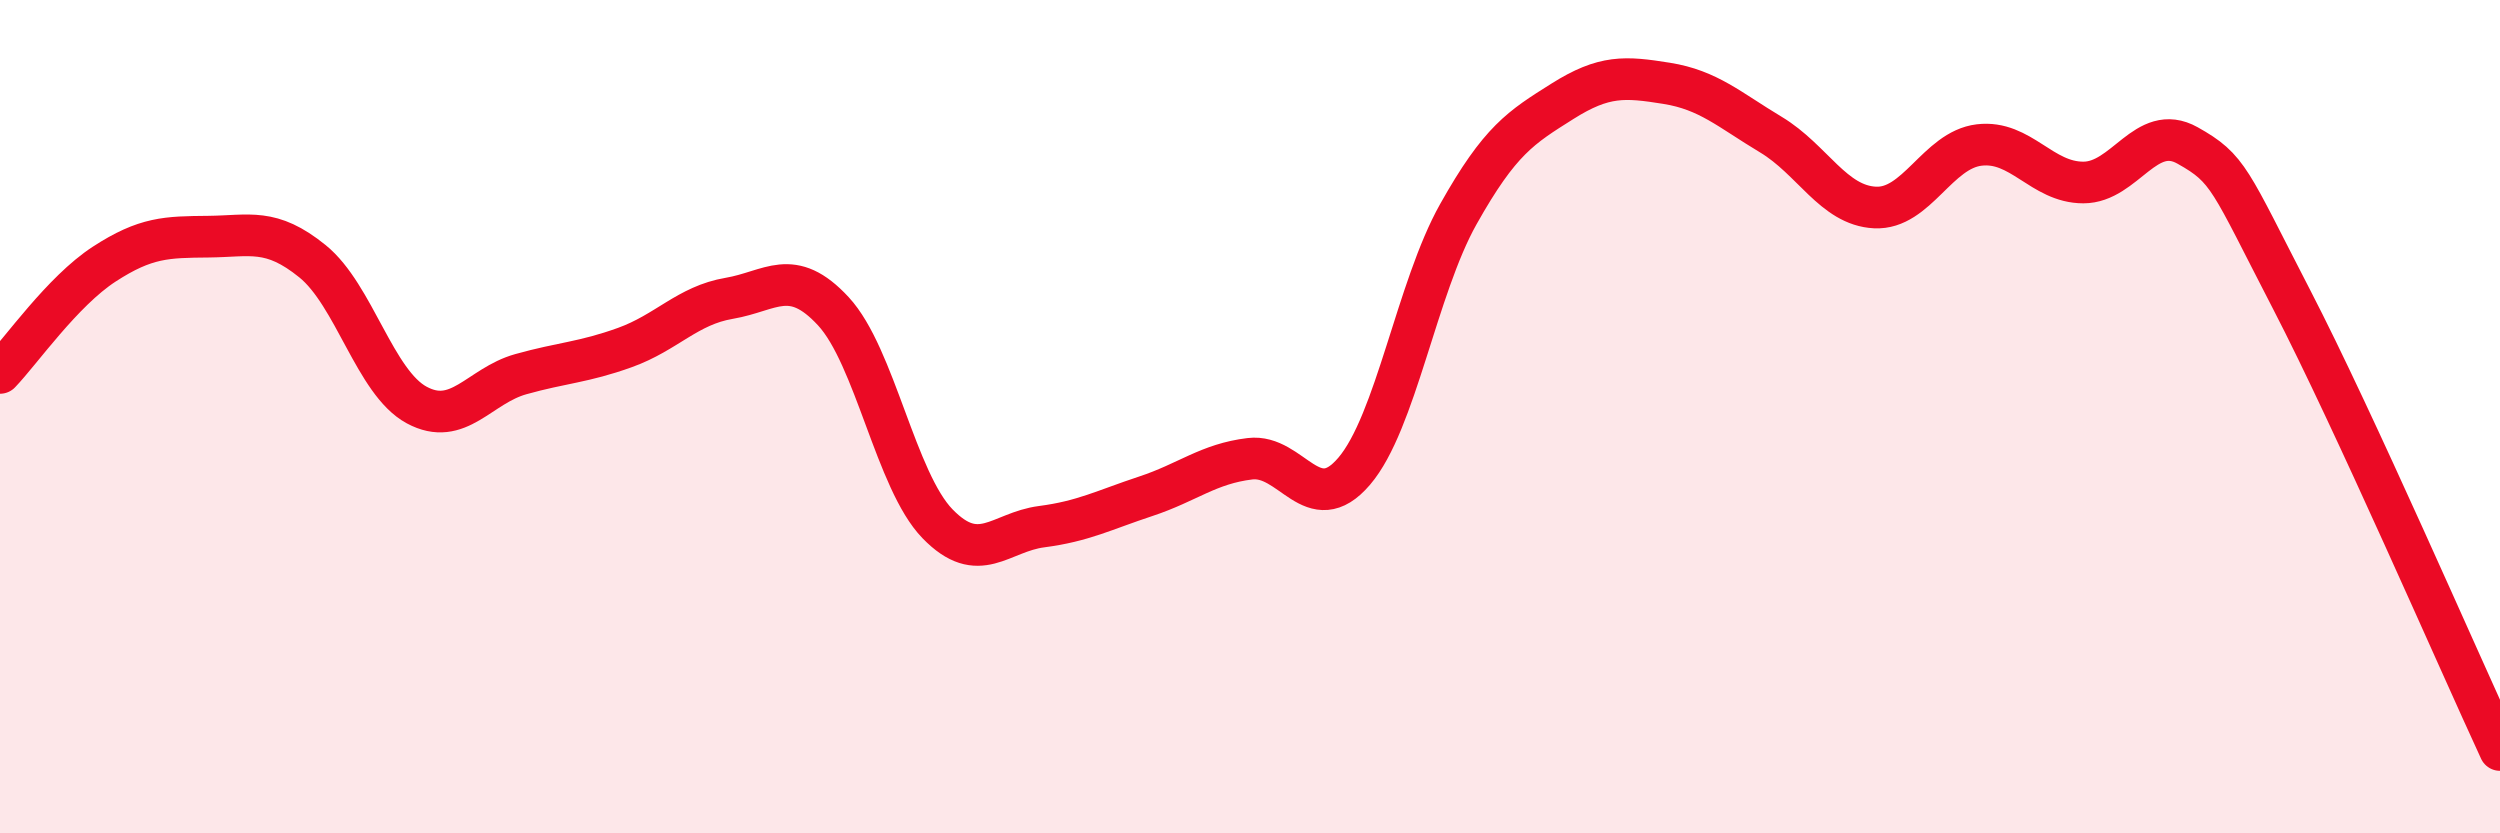
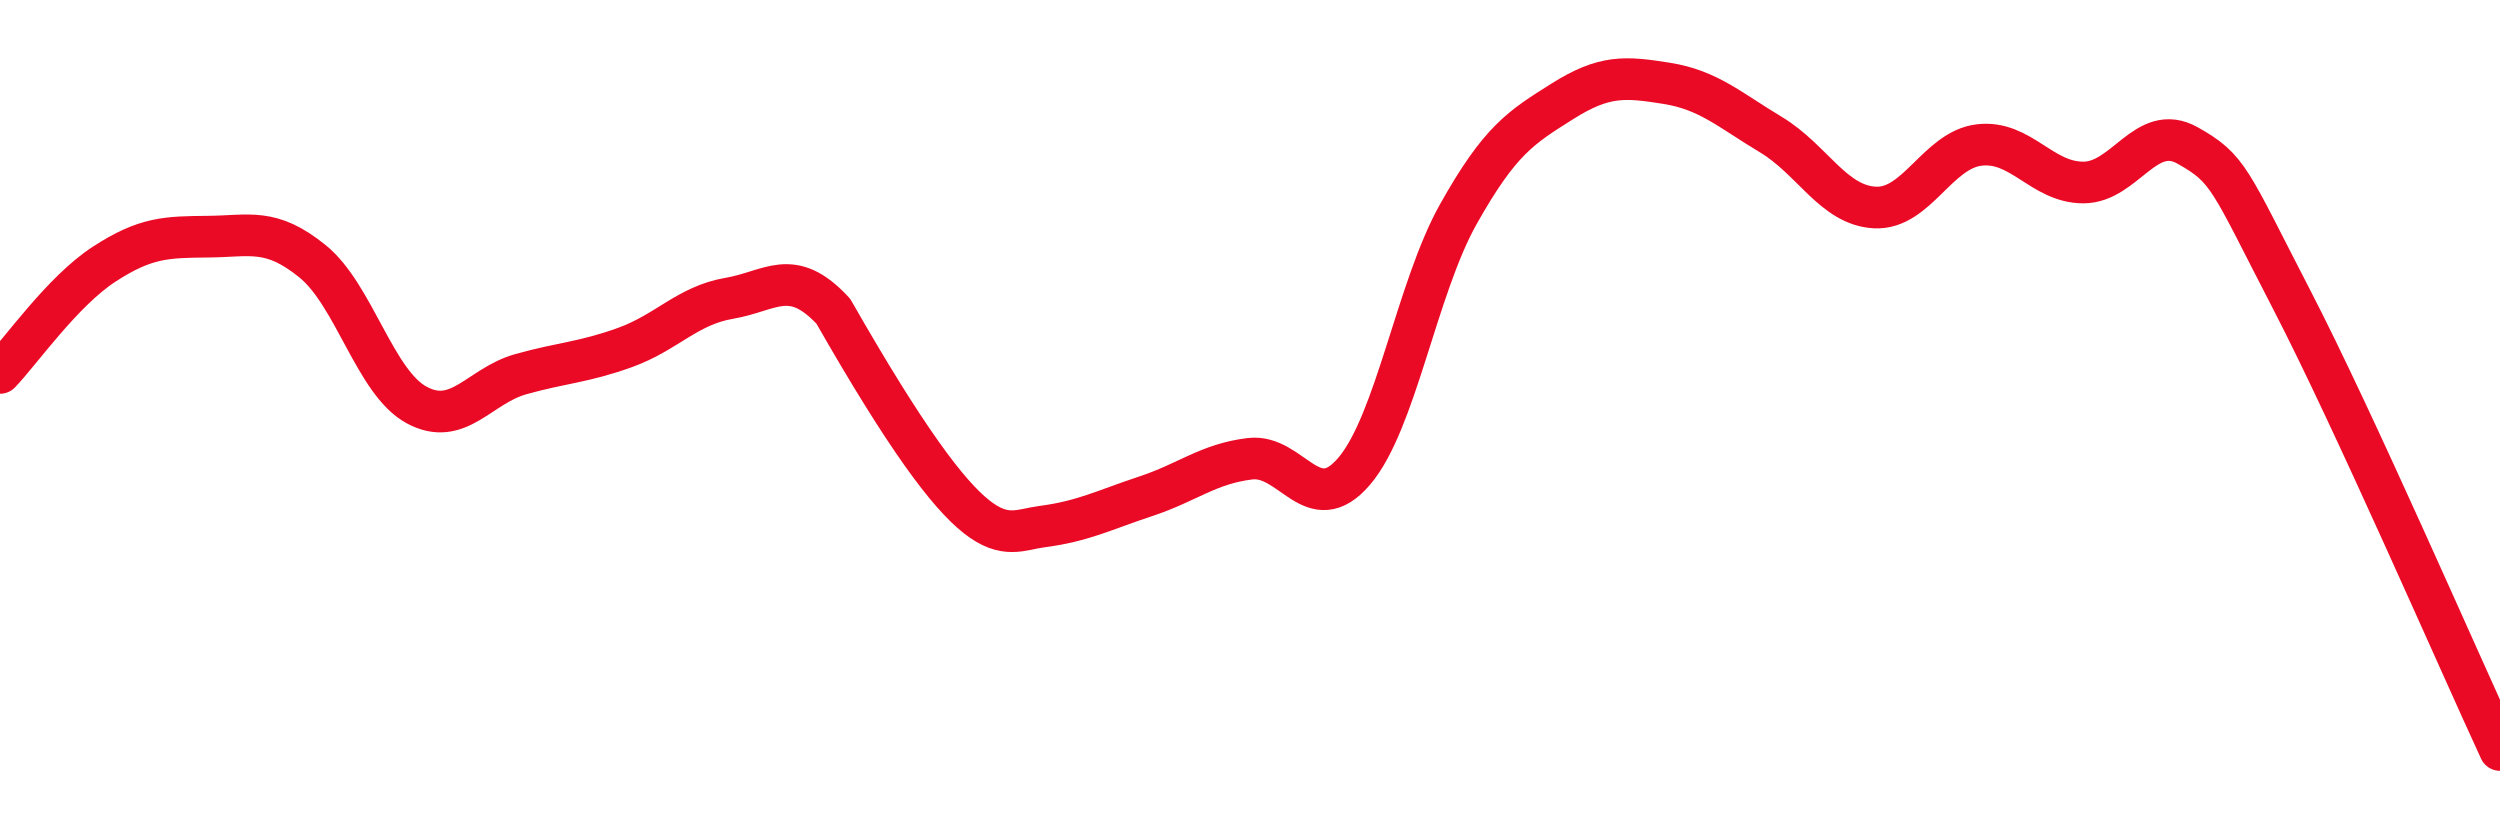
<svg xmlns="http://www.w3.org/2000/svg" width="60" height="20" viewBox="0 0 60 20">
-   <path d="M 0,8.95 C 0.5,8.43 1.5,6.99 2.5,6.34 C 3.5,5.69 4,5.69 5,5.68 C 6,5.67 6.5,5.46 7.5,6.27 C 8.5,7.08 9,9.18 10,9.72 C 11,10.26 11.5,9.26 12.5,8.98 C 13.5,8.7 14,8.7 15,8.34 C 16,7.98 16.5,7.33 17.5,7.16 C 18.5,6.99 19,6.39 20,7.47 C 21,8.55 21.5,11.54 22.5,12.57 C 23.5,13.6 24,12.77 25,12.64 C 26,12.51 26.5,12.24 27.5,11.91 C 28.5,11.58 29,11.13 30,11.01 C 31,10.89 31.5,12.48 32.5,11.31 C 33.5,10.14 34,6.92 35,5.14 C 36,3.36 36.5,3.06 37.5,2.43 C 38.5,1.8 39,1.84 40,2 C 41,2.16 41.5,2.63 42.5,3.23 C 43.5,3.83 44,4.93 45,4.98 C 46,5.03 46.5,3.6 47.5,3.48 C 48.5,3.36 49,4.38 50,4.38 C 51,4.38 51.5,2.93 52.5,3.49 C 53.5,4.05 53.5,4.29 55,7.19 C 56.5,10.09 59,15.84 60,18L60 20L0 20Z" fill="#EB0A25" opacity="0.1" stroke-linecap="round" stroke-linejoin="round" />
-   <path d="M 0,8.95 C 0.5,8.43 1.5,6.99 2.5,6.34 C 3.5,5.69 4,5.69 5,5.68 C 6,5.67 6.5,5.46 7.5,6.27 C 8.5,7.08 9,9.18 10,9.72 C 11,10.26 11.5,9.26 12.5,8.98 C 13.5,8.7 14,8.7 15,8.34 C 16,7.98 16.5,7.33 17.5,7.16 C 18.5,6.99 19,6.39 20,7.47 C 21,8.55 21.5,11.54 22.5,12.57 C 23.5,13.6 24,12.77 25,12.64 C 26,12.51 26.5,12.24 27.5,11.91 C 28.5,11.58 29,11.13 30,11.01 C 31,10.89 31.5,12.48 32.5,11.31 C 33.5,10.14 34,6.92 35,5.14 C 36,3.36 36.5,3.06 37.5,2.43 C 38.5,1.8 39,1.84 40,2 C 41,2.16 41.5,2.63 42.5,3.23 C 43.5,3.83 44,4.93 45,4.98 C 46,5.03 46.5,3.6 47.5,3.48 C 48.5,3.36 49,4.38 50,4.38 C 51,4.38 51.5,2.93 52.5,3.49 C 53.5,4.05 53.5,4.29 55,7.19 C 56.5,10.09 59,15.84 60,18" stroke="#EB0A25" stroke-width="1" fill="none" stroke-linecap="round" stroke-linejoin="round" />
+   <path d="M 0,8.95 C 0.5,8.43 1.5,6.99 2.5,6.34 C 3.5,5.69 4,5.69 5,5.68 C 6,5.67 6.5,5.46 7.5,6.27 C 8.5,7.08 9,9.18 10,9.72 C 11,10.26 11.5,9.26 12.5,8.98 C 13.5,8.7 14,8.7 15,8.34 C 16,7.98 16.5,7.33 17.5,7.16 C 18.5,6.99 19,6.39 20,7.47 C 23.5,13.6 24,12.77 25,12.64 C 26,12.51 26.5,12.24 27.5,11.91 C 28.5,11.58 29,11.13 30,11.01 C 31,10.89 31.5,12.48 32.5,11.31 C 33.5,10.14 34,6.92 35,5.14 C 36,3.36 36.5,3.06 37.5,2.43 C 38.5,1.8 39,1.84 40,2 C 41,2.16 41.5,2.63 42.5,3.23 C 43.5,3.83 44,4.93 45,4.98 C 46,5.03 46.5,3.6 47.5,3.48 C 48.5,3.36 49,4.38 50,4.38 C 51,4.38 51.5,2.93 52.5,3.49 C 53.5,4.05 53.5,4.29 55,7.19 C 56.5,10.09 59,15.84 60,18" stroke="#EB0A25" stroke-width="1" fill="none" stroke-linecap="round" stroke-linejoin="round" />
</svg>